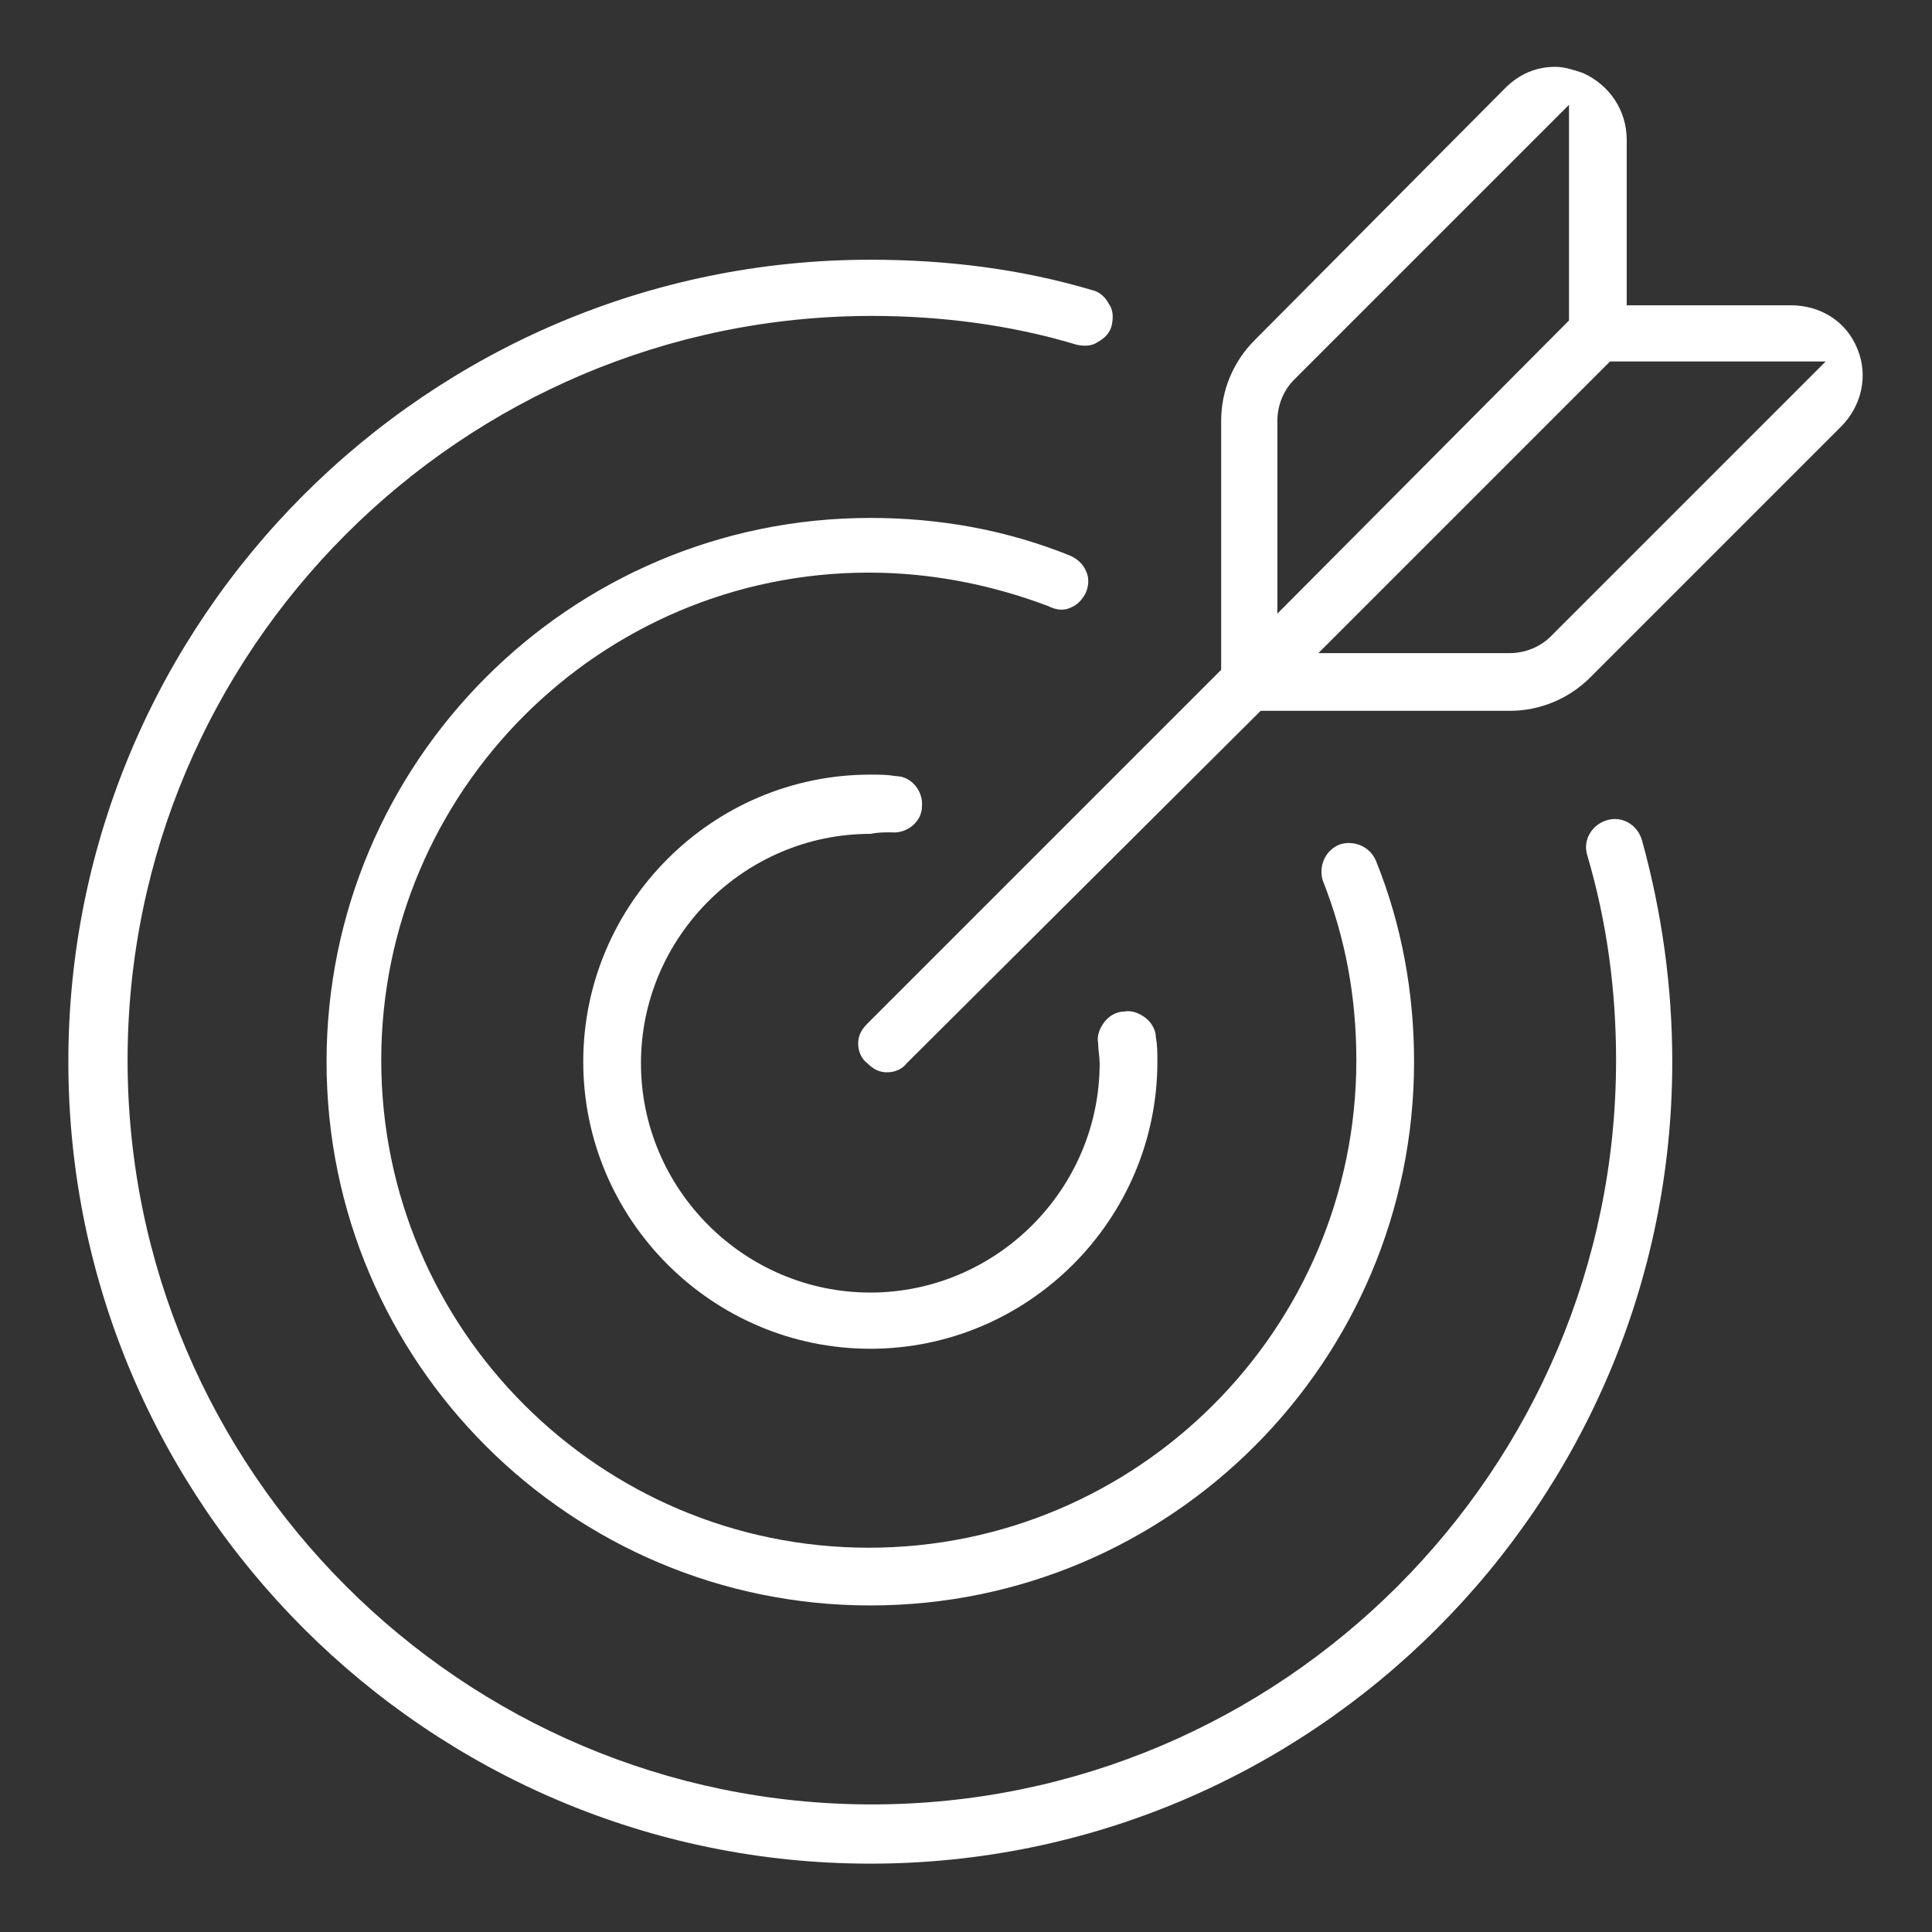
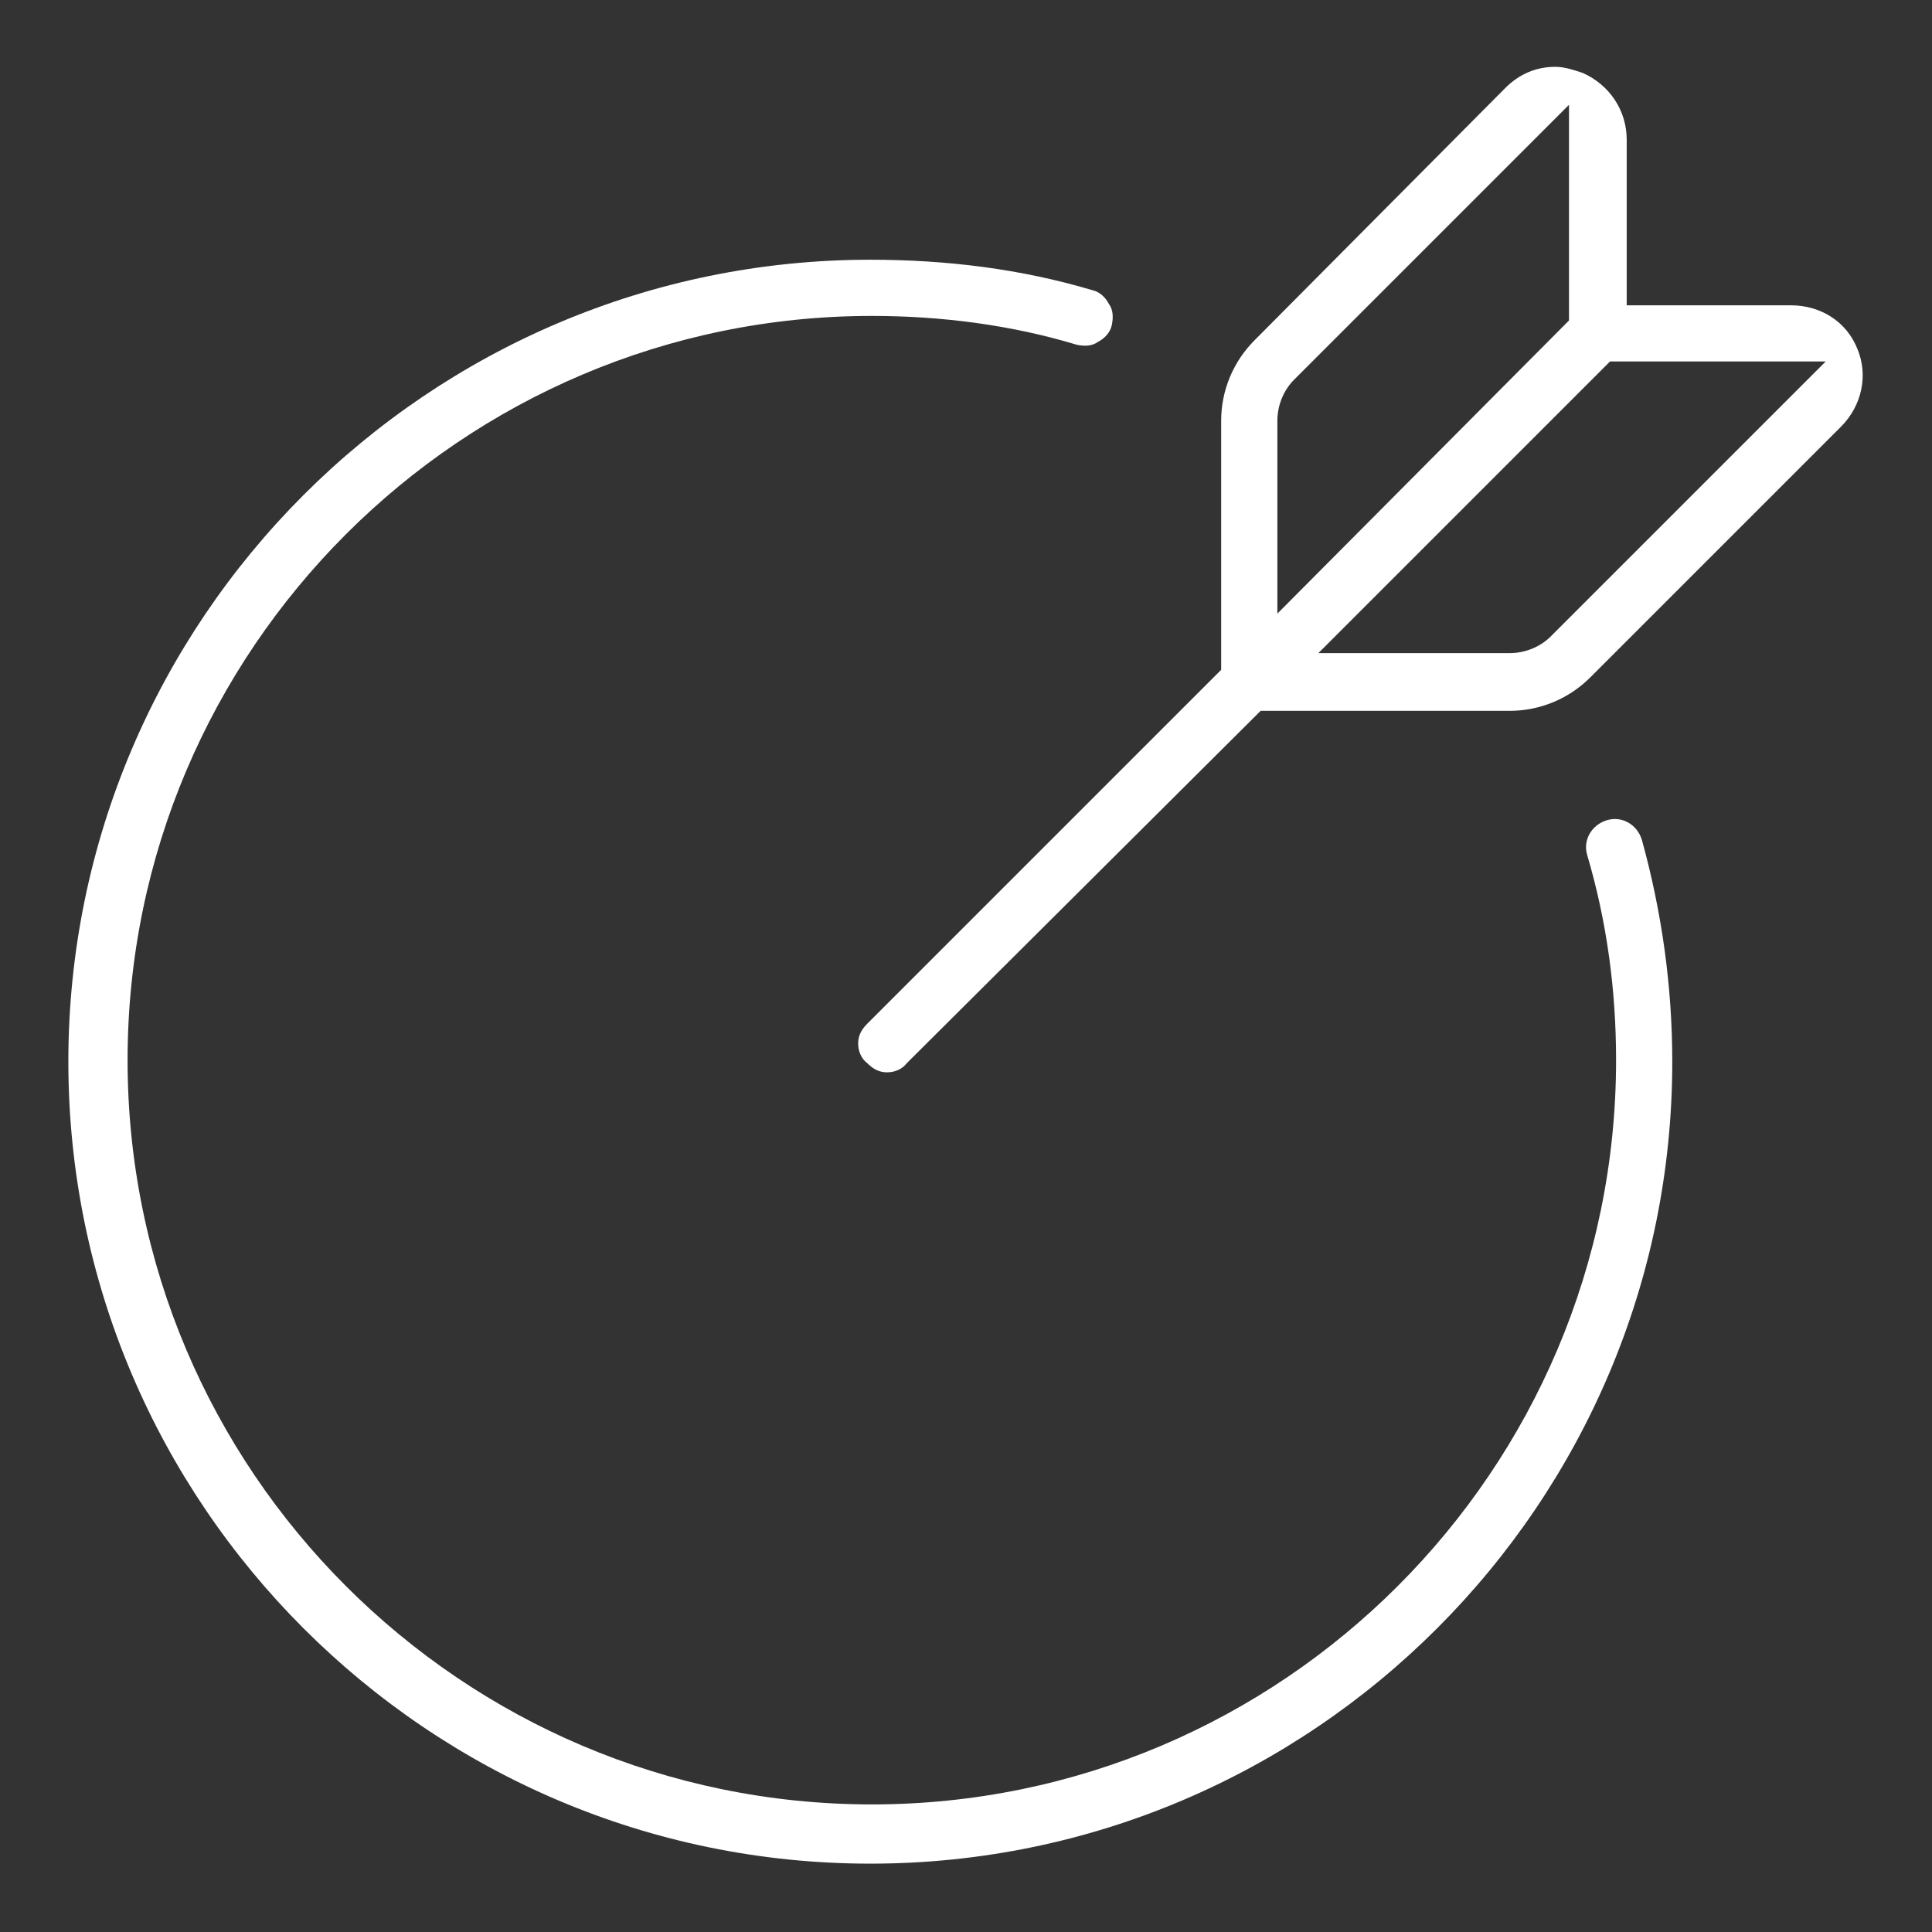
<svg xmlns="http://www.w3.org/2000/svg" version="1.1" id="Layer_1" x="0px" y="0px" viewBox="0 0 127.2 127.2" style="enable-background:new 0 0 127.2 127.2;" xml:space="preserve">
  <rect x="0" y="0" width="127.2" height="127.2" fill="#333333" stroke="none" />
  <style type="text/css">
	.st0{fill:none;}
	.st1{fill:#FFFFFF;}
</style>
  <g>
-     <path class="st0" d="M84.9,27.7l0,10.9l17.8-17.8V8.7L85.7,25.6C85.2,26.1,84.9,26.9,84.9,27.7L84.9,27.7z" />
-     <path class="st0" d="M99.4,42.3c0.8,0,1.6-0.3,2.2-0.9l16.9-16.9l-12.2,0L88.5,42.3H99.4z" />
-     <path class="st1" d="M70.5,40c0.5-0.2,0.8-0.6,1-1c0.2-0.5,0.2-1,0-1.4c-0.2-0.5-0.6-0.8-1-1c-4.2-1.7-8.6-2.5-13.2-2.5   c-19.8,0-35.8,16.1-35.8,35.8c0,19.8,16.1,35.8,35.8,35.8c19.8,0,35.8-16.1,35.8-35.8c0-4.5-0.8-9-2.5-13.2c-0.4-1-1.5-1.4-2.4-1.1   c-1,0.4-1.4,1.5-1.1,2.4c1.5,3.8,2.2,7.7,2.2,11.8c0,17.7-14.4,32.1-32.1,32.1c-17.7,0-32.1-14.4-32.1-32.1   c0-17.7,14.4-32.1,32.1-32.1c4.1,0,8.1,0.8,11.8,2.2C69.6,40.2,70.1,40.2,70.5,40z" />
    <path class="st1" d="M108.1,55.3c-0.3-1-1.3-1.6-2.3-1.3c-1,0.3-1.6,1.3-1.3,2.3c1.3,4.4,1.9,8.9,1.9,13.5c0,27-22,49-49,49   c-27,0-49-22-49-49c0-27,22-49,49-49c4.6,0,9.2,0.6,13.5,1.9c0.5,0.1,1,0.1,1.4-0.2c0.4-0.2,0.8-0.6,0.9-1.1c0.1-0.5,0.1-1-0.2-1.4   c-0.2-0.4-0.6-0.8-1.1-0.9c-4.7-1.4-9.6-2-14.6-2c-29.1,0-52.8,23.7-52.8,52.8c0,29.1,23.7,52.8,52.8,52.8   c29.1,0,52.8-23.7,52.8-52.8C110.1,64.9,109.4,60,108.1,55.3L108.1,55.3z" />
-     <path class="st1" d="M58.7,54.8c1,0.1,2-0.7,2-1.7c0.1-1-0.7-2-1.7-2C58.4,51,57.9,51,57.3,51c-10.4,0-18.9,8.5-18.9,18.9   c0,10.4,8.5,18.9,18.9,18.9c10.4,0,18.9-8.5,18.9-18.9c0-0.6,0-1.1-0.1-1.6c0-0.5-0.3-1-0.7-1.3c-0.4-0.3-0.9-0.5-1.4-0.4   c-0.5,0-1,0.3-1.3,0.7c-0.3,0.4-0.5,0.9-0.4,1.4c0,0.4,0.1,0.9,0.1,1.3c0,8.3-6.8,15.1-15.1,15.1c-8.3,0-15.1-6.8-15.1-15.1   c0-8.3,6.8-15.1,15.1-15.1C57.8,54.8,58.2,54.8,58.7,54.8z" />
    <path class="st1" d="M122.3,23L122.3,23c-0.7-1.8-2.4-2.9-4.4-2.9h-10.8V9.2c0-1.9-1.1-3.6-2.9-4.4c-0.6-0.2-1.2-0.4-1.8-0.4   c-1.3,0-2.4,0.5-3.3,1.4L82.6,22.4c-1.4,1.4-2.2,3.3-2.2,5.3v16.4L57.1,67.4c-0.4,0.4-0.6,0.8-0.6,1.3c0,0.5,0.2,1,0.6,1.3   c0.4,0.4,0.8,0.6,1.3,0.6c0.5,0,1-0.2,1.3-0.6L83,46.8h16.4c2,0,3.9-0.8,5.3-2.2l16.5-16.5C122.6,26.7,123,24.7,122.3,23z    M84.1,27.7c0-1,0.4-2,1.1-2.7l18.1-18.1v14.2L84.1,40.4L84.1,27.7z M102.1,41.9c-0.7,0.7-1.7,1.1-2.7,1.1H86.8L106,23.8l14.2,0   L102.1,41.9z" />
  </g>
</svg>